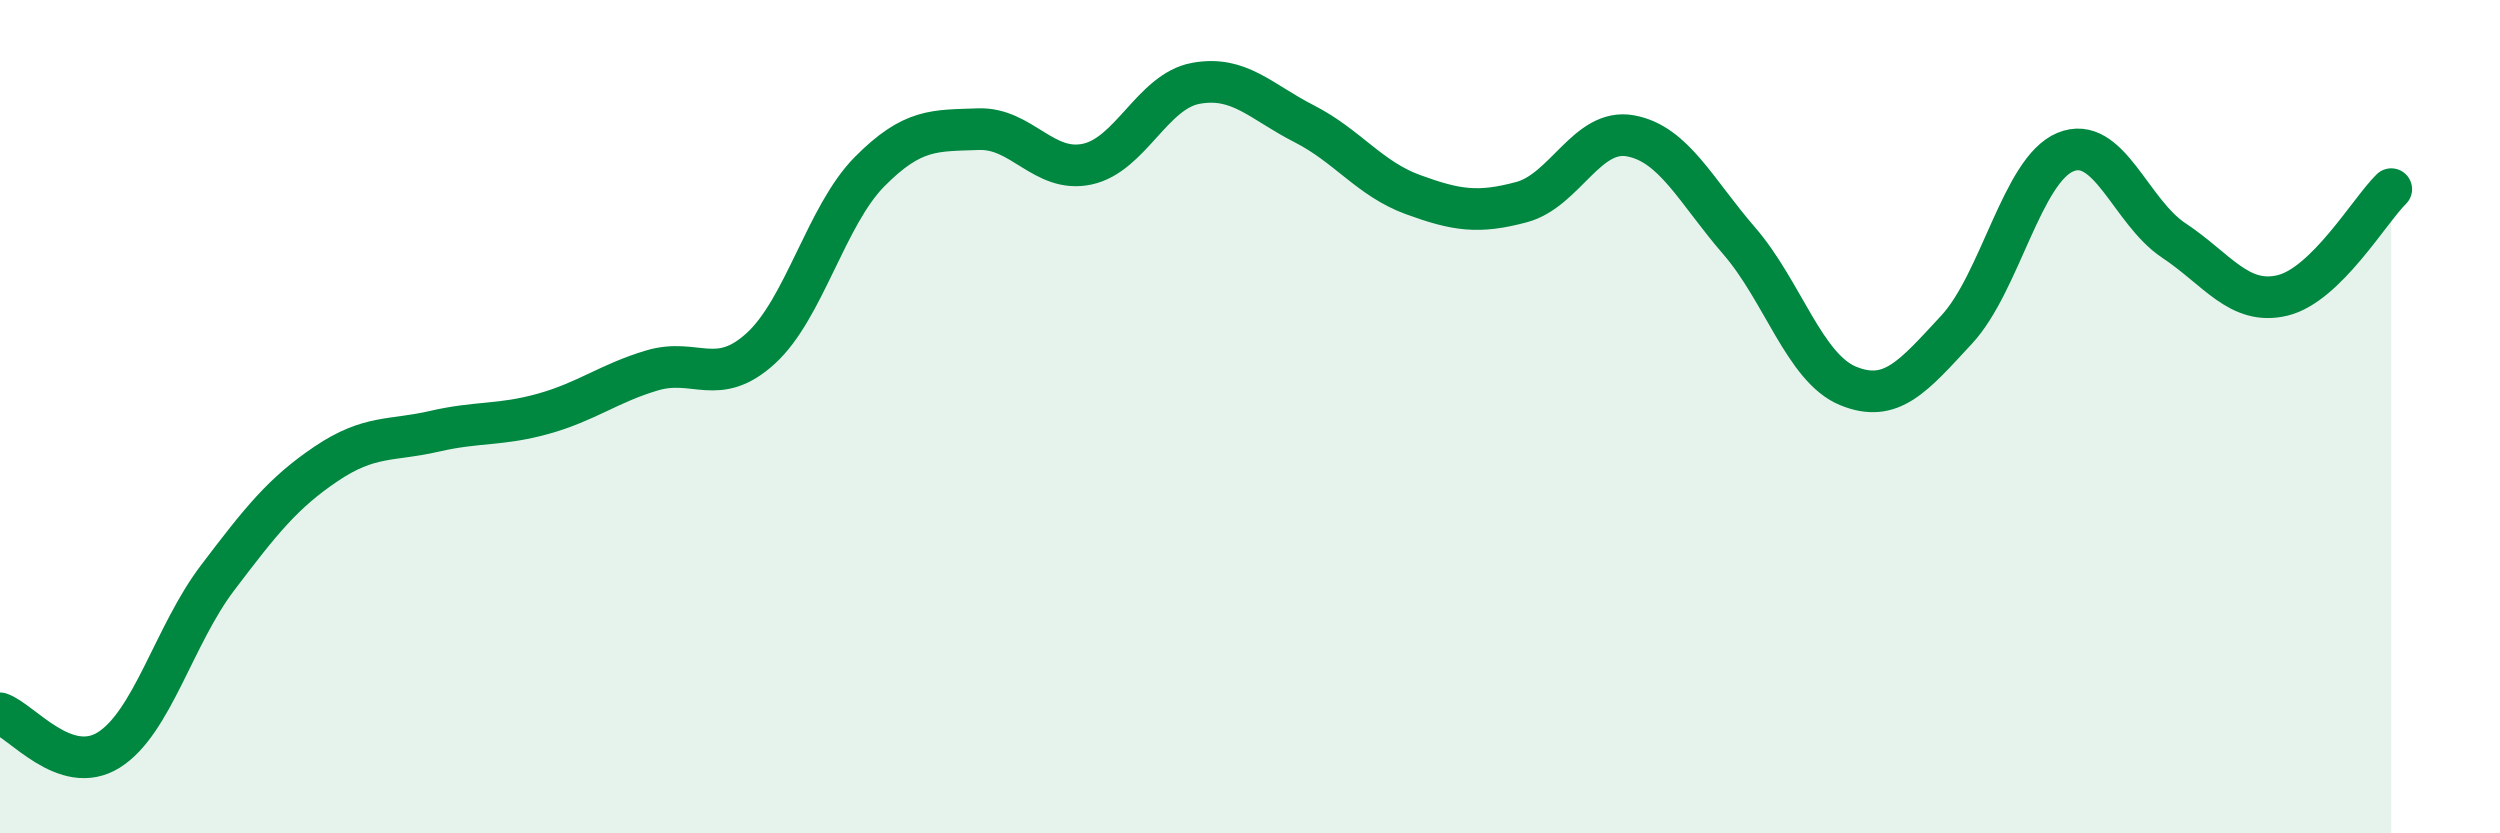
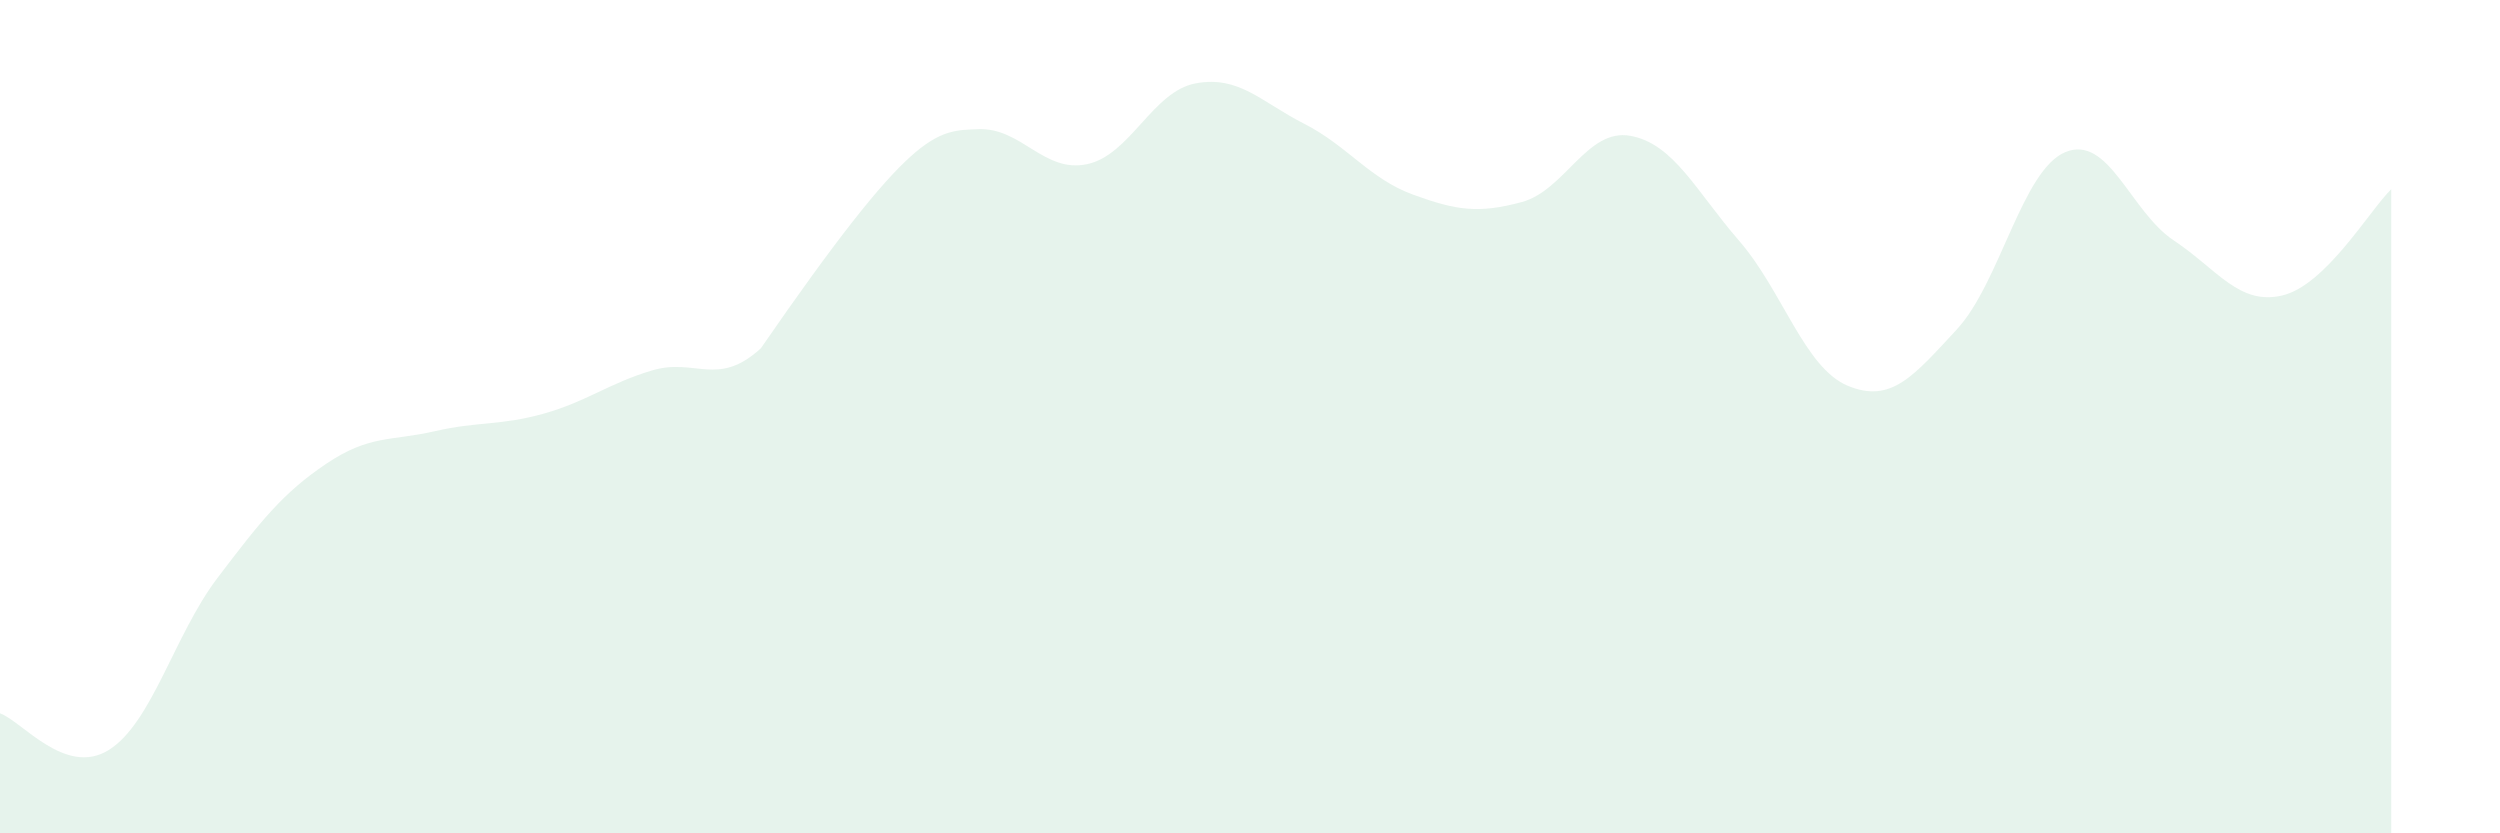
<svg xmlns="http://www.w3.org/2000/svg" width="60" height="20" viewBox="0 0 60 20">
-   <path d="M 0,17.12 C 0.52,17.3 1.57,18.65 2.61,18 C 3.65,17.35 4.18,15.24 5.22,13.87 C 6.26,12.5 6.79,11.83 7.83,11.13 C 8.87,10.43 9.39,10.59 10.43,10.35 C 11.47,10.11 12,10.22 13.04,9.93 C 14.08,9.64 14.61,9.2 15.65,8.89 C 16.69,8.58 17.22,9.31 18.26,8.36 C 19.3,7.41 19.83,5.17 20.87,4.12 C 21.91,3.07 22.44,3.14 23.48,3.1 C 24.52,3.06 25.05,4.16 26.09,3.94 C 27.13,3.72 27.66,2.19 28.7,2 C 29.74,1.81 30.26,2.44 31.3,2.97 C 32.34,3.5 32.87,4.29 33.91,4.67 C 34.95,5.05 35.48,5.13 36.52,4.85 C 37.56,4.57 38.09,3.07 39.13,3.26 C 40.17,3.45 40.7,4.58 41.74,5.78 C 42.78,6.98 43.31,8.83 44.35,9.26 C 45.39,9.69 45.92,9.03 46.96,7.91 C 48,6.79 48.53,4.08 49.57,3.65 C 50.61,3.22 51.13,5.08 52.17,5.77 C 53.21,6.46 53.74,7.34 54.78,7.09 C 55.82,6.84 56.87,5.05 57.39,4.54L57.39 20L0 20Z" fill="#008740" opacity="0.1" stroke-linecap="round" stroke-linejoin="round" />
-   <path d="M 0,17.12 C 0.52,17.3 1.57,18.65 2.61,18 C 3.65,17.35 4.18,15.24 5.22,13.87 C 6.26,12.5 6.79,11.83 7.83,11.13 C 8.87,10.43 9.39,10.59 10.43,10.35 C 11.47,10.11 12,10.22 13.04,9.93 C 14.08,9.64 14.61,9.2 15.65,8.89 C 16.69,8.58 17.22,9.31 18.26,8.36 C 19.3,7.41 19.83,5.17 20.87,4.12 C 21.91,3.07 22.44,3.14 23.48,3.1 C 24.52,3.06 25.05,4.16 26.09,3.94 C 27.13,3.72 27.66,2.19 28.7,2 C 29.74,1.81 30.26,2.44 31.3,2.97 C 32.34,3.5 32.87,4.29 33.91,4.67 C 34.95,5.05 35.48,5.13 36.52,4.85 C 37.56,4.57 38.09,3.07 39.13,3.26 C 40.17,3.45 40.7,4.58 41.74,5.78 C 42.78,6.98 43.31,8.83 44.35,9.26 C 45.39,9.69 45.92,9.03 46.96,7.91 C 48,6.79 48.53,4.08 49.57,3.65 C 50.61,3.22 51.13,5.08 52.17,5.77 C 53.21,6.46 53.74,7.34 54.78,7.09 C 55.82,6.84 56.87,5.05 57.39,4.54" stroke="#008740" stroke-width="1" fill="none" stroke-linecap="round" stroke-linejoin="round" />
+   <path d="M 0,17.12 C 0.52,17.3 1.57,18.65 2.61,18 C 3.65,17.35 4.18,15.24 5.22,13.87 C 6.26,12.5 6.79,11.83 7.83,11.13 C 8.87,10.43 9.39,10.59 10.43,10.35 C 11.47,10.11 12,10.22 13.04,9.93 C 14.08,9.64 14.61,9.2 15.65,8.89 C 16.69,8.58 17.22,9.31 18.26,8.36 C 21.91,3.07 22.44,3.14 23.48,3.1 C 24.52,3.06 25.05,4.16 26.09,3.94 C 27.13,3.72 27.66,2.19 28.7,2 C 29.74,1.81 30.26,2.44 31.3,2.97 C 32.34,3.5 32.87,4.29 33.91,4.67 C 34.95,5.05 35.48,5.13 36.52,4.85 C 37.56,4.57 38.09,3.07 39.13,3.26 C 40.17,3.45 40.7,4.58 41.74,5.78 C 42.78,6.98 43.31,8.83 44.35,9.26 C 45.39,9.69 45.92,9.03 46.96,7.91 C 48,6.79 48.53,4.08 49.57,3.65 C 50.61,3.22 51.13,5.08 52.17,5.77 C 53.21,6.46 53.74,7.34 54.78,7.09 C 55.82,6.84 56.87,5.05 57.39,4.54L57.39 20L0 20Z" fill="#008740" opacity="0.1" stroke-linecap="round" stroke-linejoin="round" />
</svg>